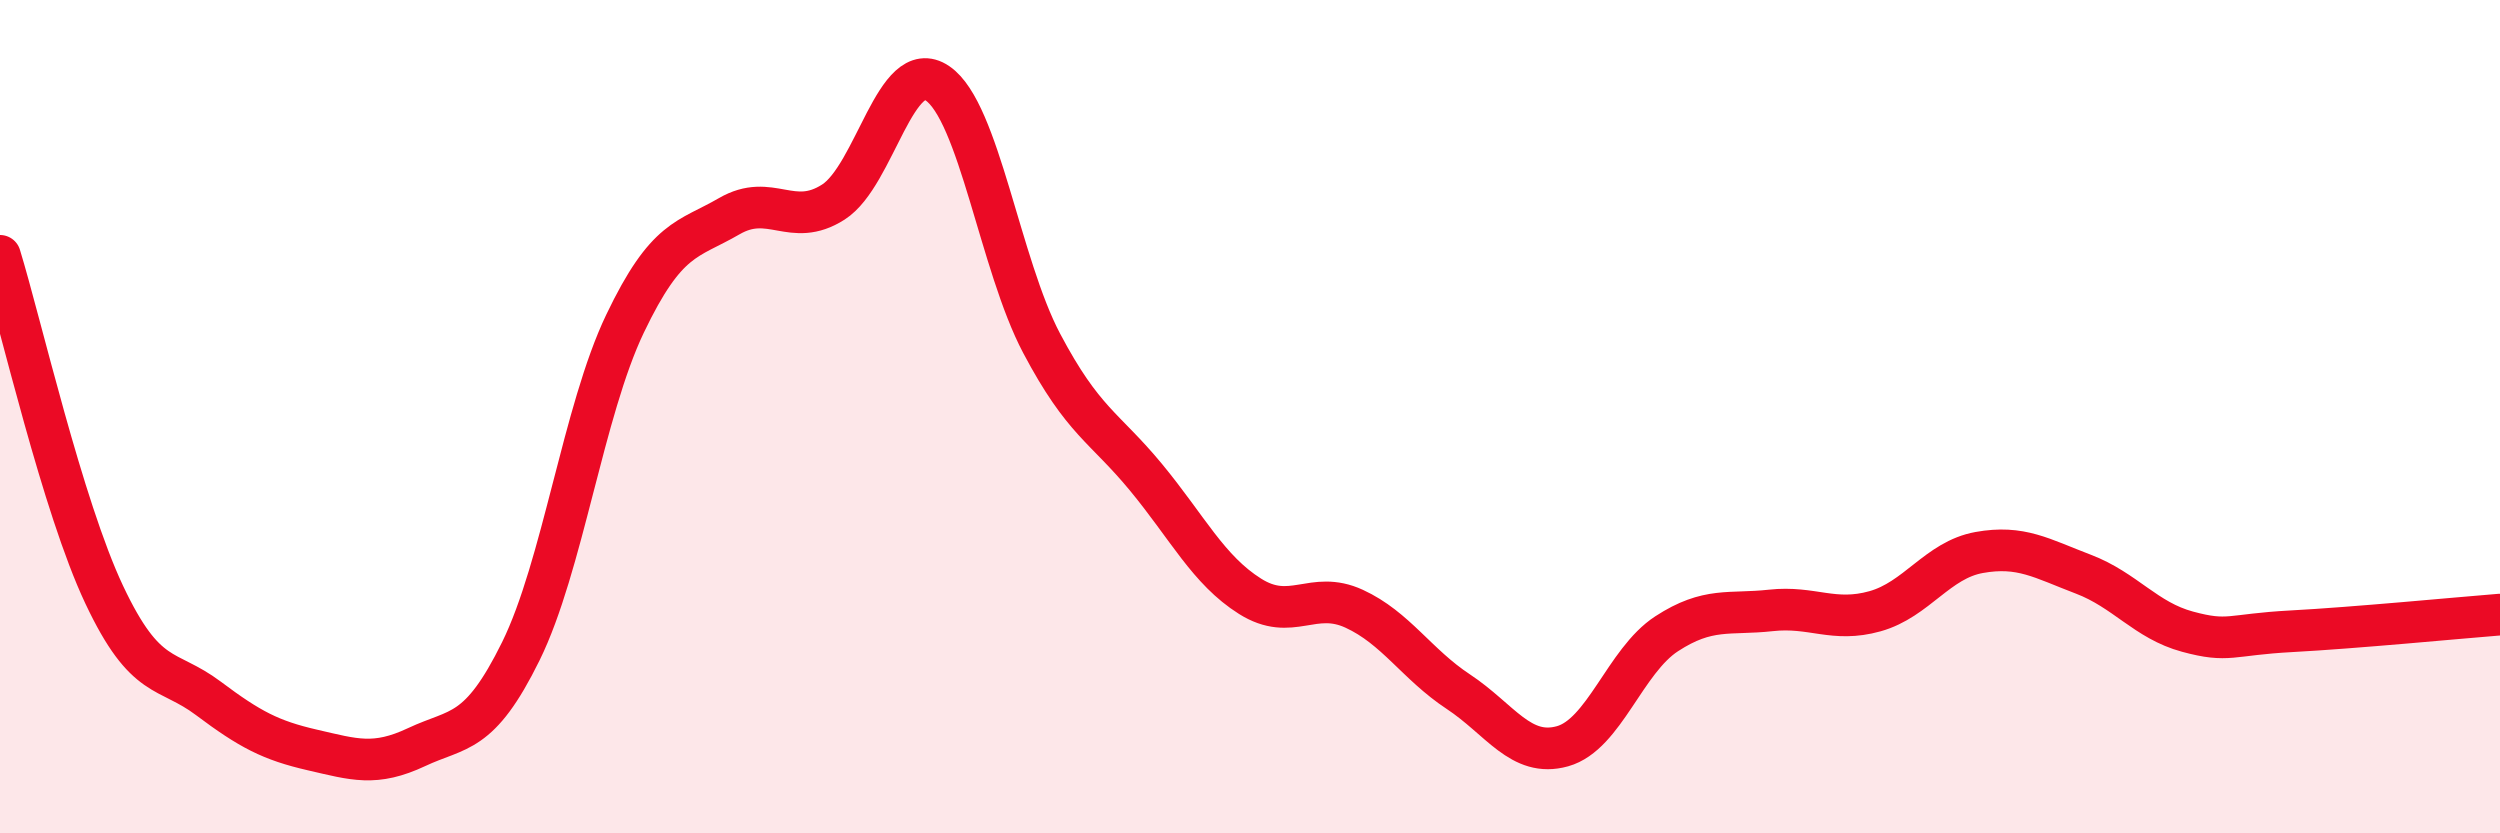
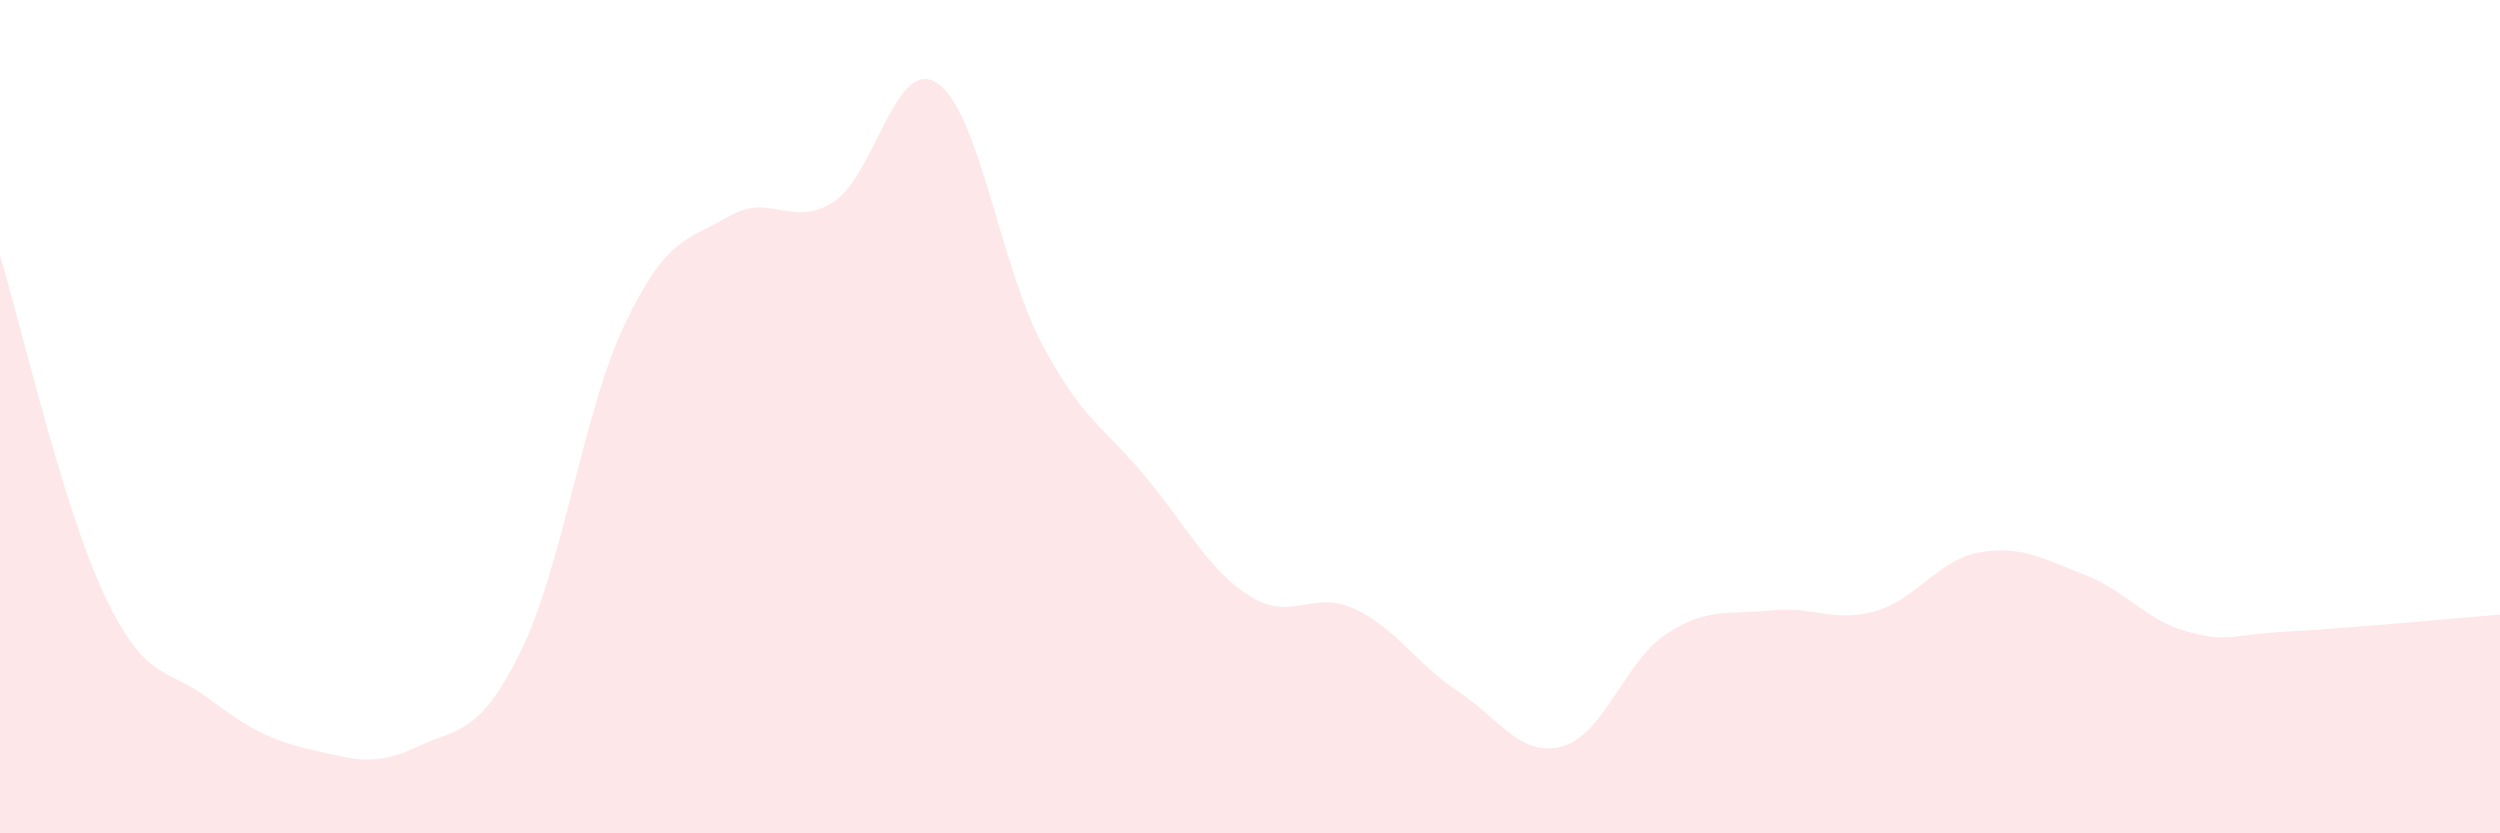
<svg xmlns="http://www.w3.org/2000/svg" width="60" height="20" viewBox="0 0 60 20">
  <path d="M 0,6.14 C 0.5,7.77 1.5,12.15 2.5,14.27 C 3.5,16.39 4,16.01 5,16.76 C 6,17.51 6.5,17.77 7.5,18 C 8.5,18.23 9,18.4 10,17.93 C 11,17.46 11.5,17.66 12.5,15.63 C 13.5,13.6 14,9.86 15,7.77 C 16,5.68 16.5,5.77 17.5,5.19 C 18.5,4.61 19,5.49 20,4.85 C 21,4.21 21.5,1.32 22.5,2 C 23.5,2.68 24,6.35 25,8.24 C 26,10.13 26.5,10.24 27.5,11.45 C 28.5,12.66 29,13.68 30,14.31 C 31,14.94 31.5,14.15 32.5,14.61 C 33.5,15.07 34,15.94 35,16.6 C 36,17.26 36.5,18.19 37.5,17.91 C 38.5,17.63 39,15.86 40,15.21 C 41,14.56 41.5,14.76 42.5,14.65 C 43.5,14.54 44,14.95 45,14.67 C 46,14.39 46.5,13.44 47.5,13.26 C 48.5,13.08 49,13.4 50,13.78 C 51,14.16 51.5,14.89 52.5,15.16 C 53.5,15.43 53.5,15.23 55,15.15 C 56.5,15.07 59,14.83 60,14.75L60 20L0 20Z" fill="#EB0A25" opacity="0.1" stroke-linecap="round" stroke-linejoin="round" />
-   <path d="M 0,6.14 C 0.5,7.77 1.5,12.15 2.5,14.27 C 3.5,16.39 4,16.01 5,16.76 C 6,17.51 6.5,17.77 7.5,18 C 8.5,18.23 9,18.4 10,17.93 C 11,17.46 11.5,17.66 12.5,15.63 C 13.5,13.6 14,9.86 15,7.77 C 16,5.68 16.5,5.77 17.5,5.19 C 18.5,4.61 19,5.49 20,4.85 C 21,4.21 21.5,1.32 22.5,2 C 23.5,2.68 24,6.35 25,8.24 C 26,10.13 26.5,10.24 27.5,11.45 C 28.5,12.66 29,13.68 30,14.31 C 31,14.94 31.5,14.15 32.5,14.61 C 33.5,15.07 34,15.94 35,16.6 C 36,17.26 36.5,18.19 37.5,17.91 C 38.5,17.63 39,15.86 40,15.21 C 41,14.56 41.5,14.76 42.5,14.65 C 43.5,14.54 44,14.95 45,14.67 C 46,14.39 46.5,13.44 47.5,13.26 C 48.5,13.08 49,13.4 50,13.78 C 51,14.16 51.5,14.89 52.5,15.16 C 53.5,15.43 53.5,15.23 55,15.15 C 56.5,15.07 59,14.83 60,14.75" stroke="#EB0A25" stroke-width="1" fill="none" stroke-linecap="round" stroke-linejoin="round" />
</svg>